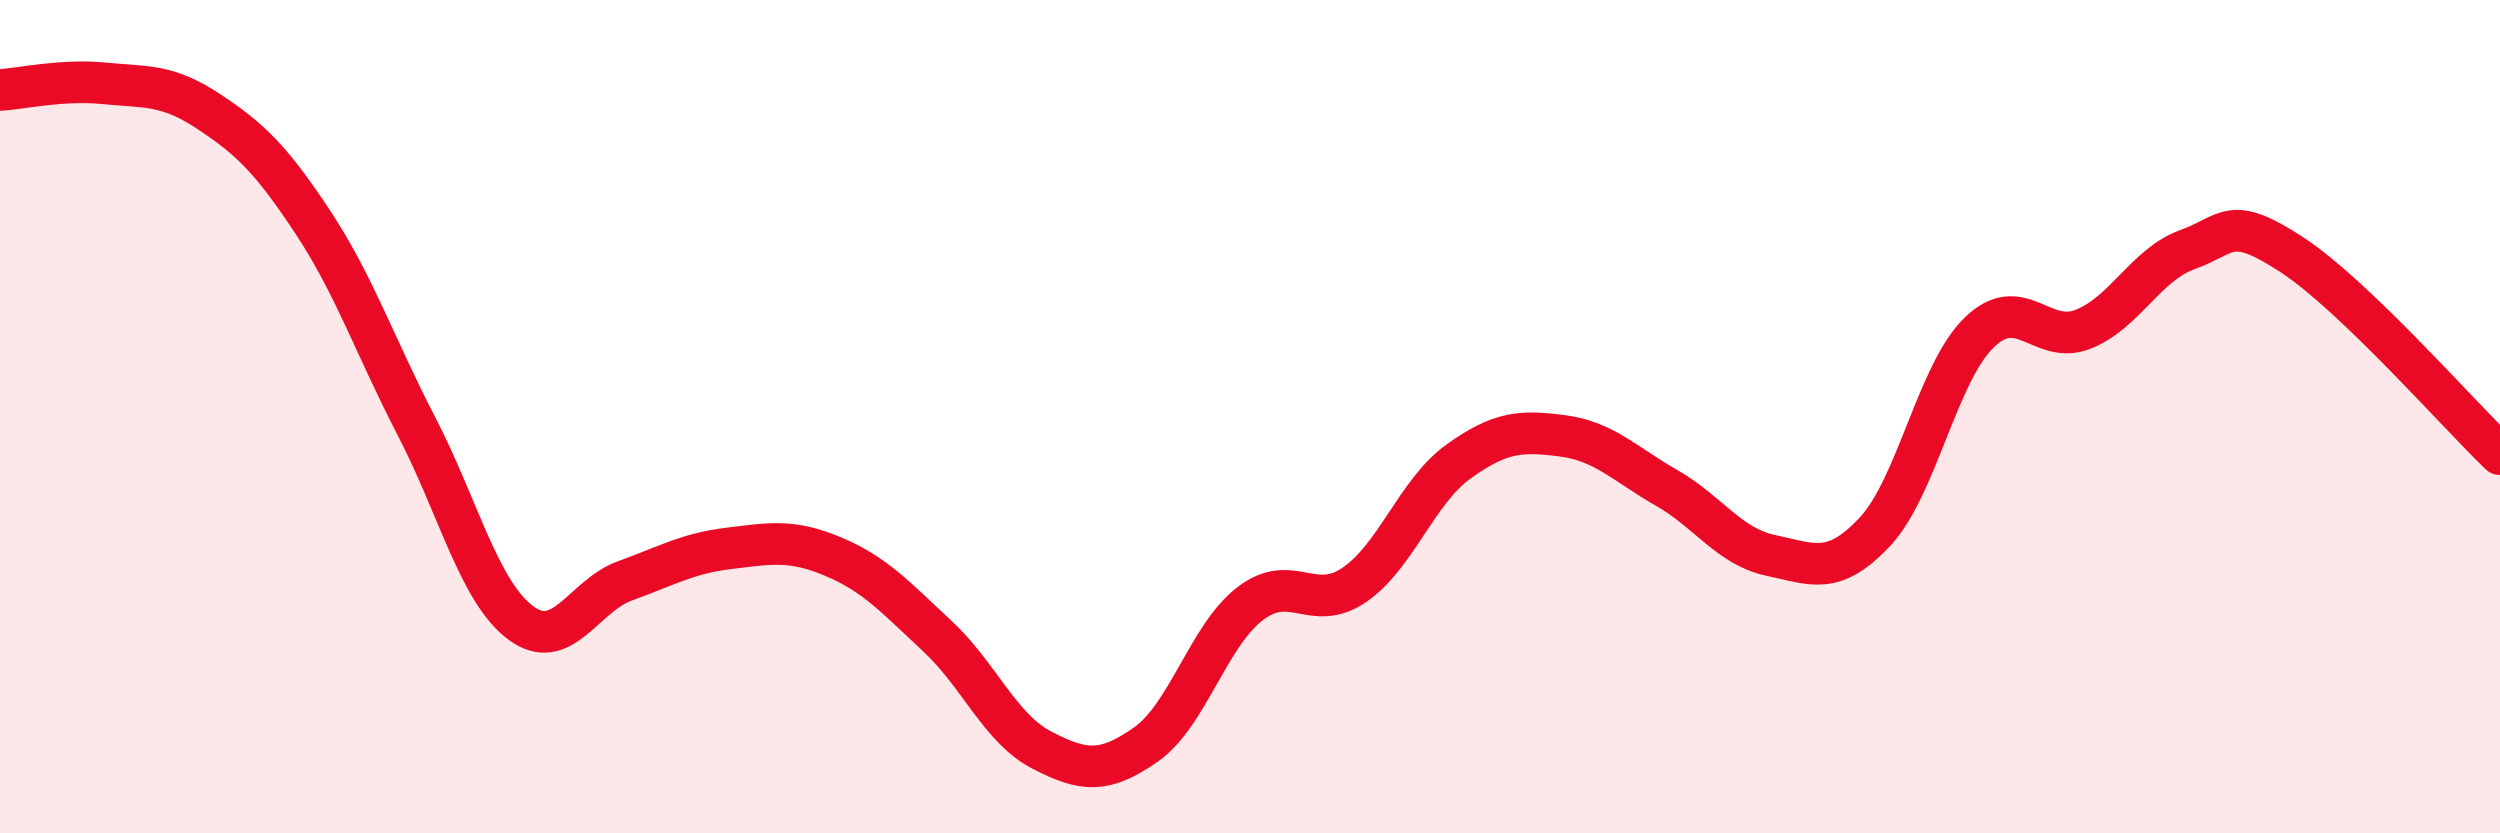
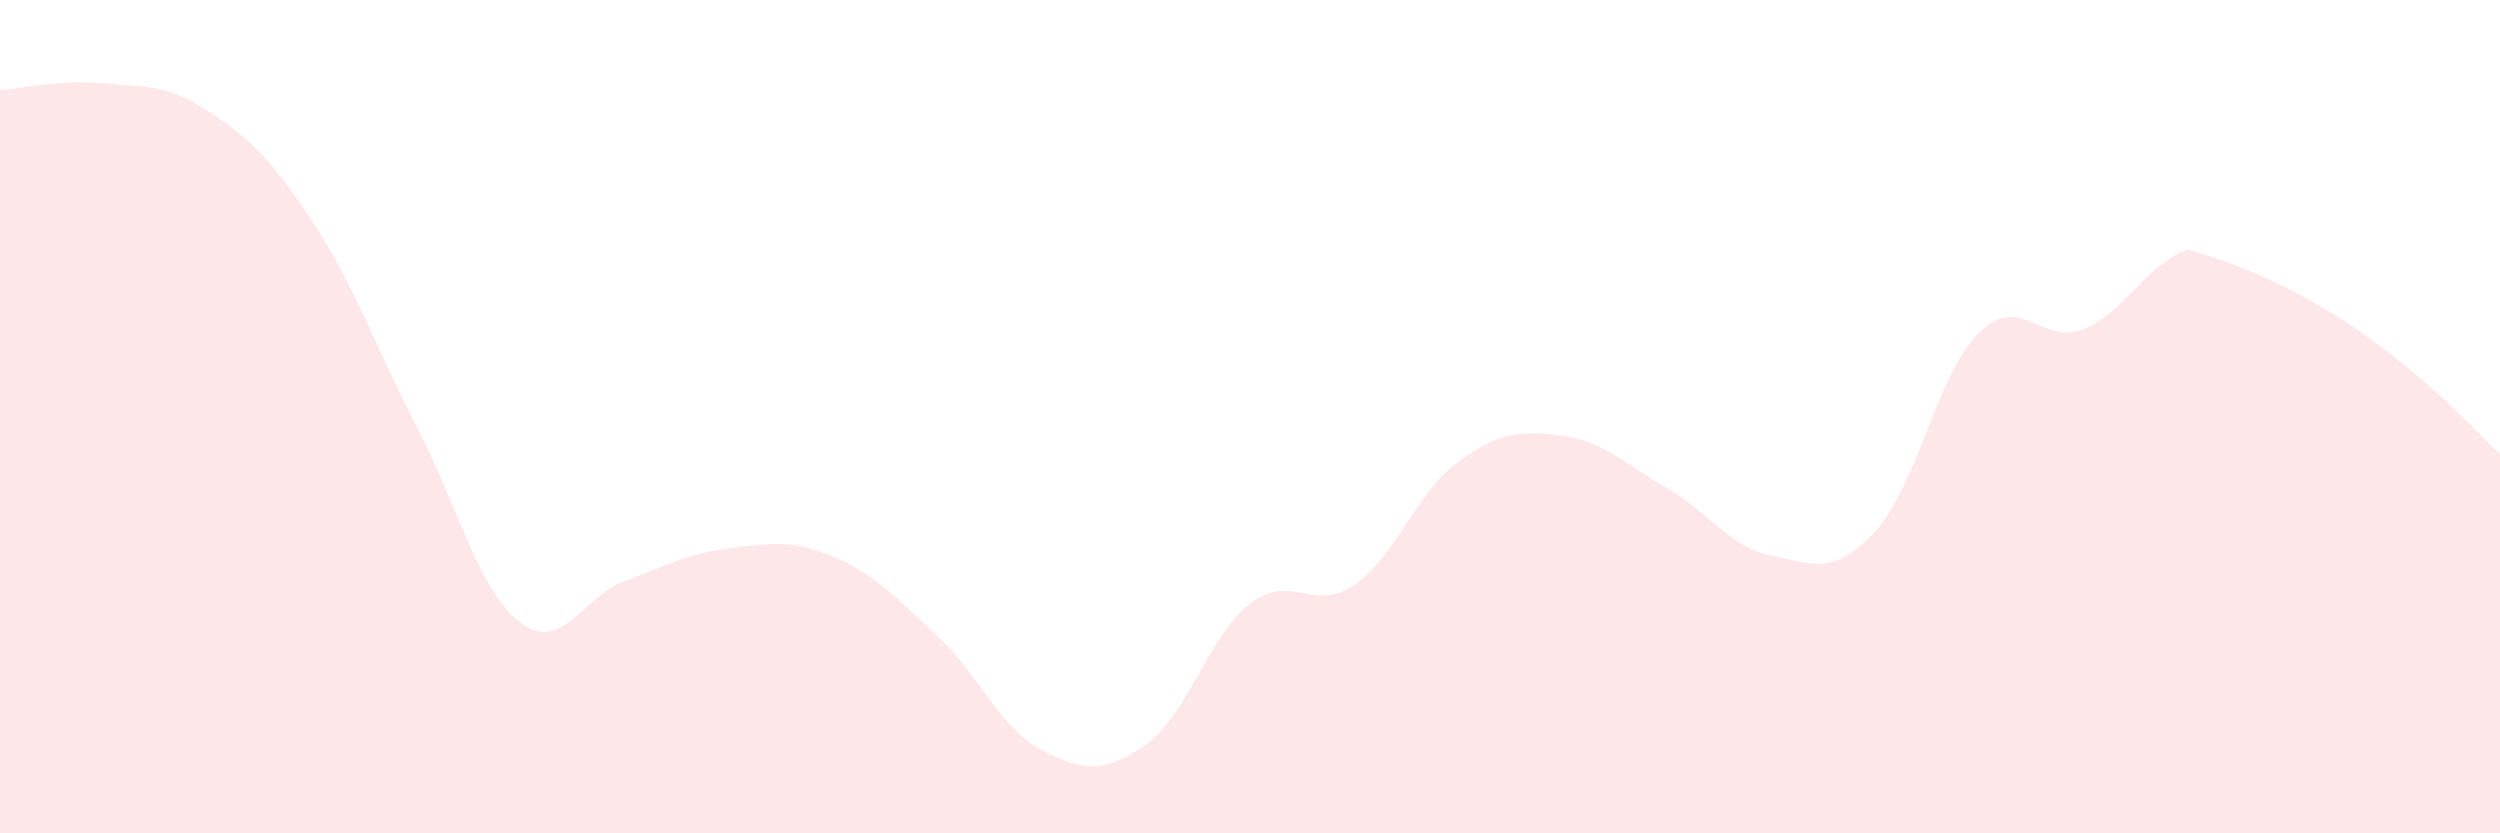
<svg xmlns="http://www.w3.org/2000/svg" width="60" height="20" viewBox="0 0 60 20">
-   <path d="M 0,2.16 C 0.5,2.13 1.5,1.9 2.5,2 C 3.5,2.1 4,2.01 5,2.67 C 6,3.33 6.5,3.81 7.5,5.32 C 8.5,6.83 9,8.31 10,10.24 C 11,12.17 11.5,14.21 12.5,14.95 C 13.5,15.69 14,14.3 15,13.94 C 16,13.58 16.5,13.28 17.5,13.16 C 18.5,13.04 19,12.94 20,13.36 C 21,13.78 21.5,14.34 22.5,15.27 C 23.5,16.2 24,17.48 25,18 C 26,18.52 26.5,18.57 27.5,17.87 C 28.5,17.17 29,15.26 30,14.49 C 31,13.72 31.5,14.72 32.5,14.04 C 33.5,13.36 34,11.8 35,11.08 C 36,10.36 36.5,10.33 37.5,10.46 C 38.5,10.59 39,11.14 40,11.71 C 41,12.28 41.5,13.12 42.5,13.33 C 43.5,13.54 44,13.83 45,12.76 C 46,11.69 46.5,8.95 47.5,7.98 C 48.5,7.01 49,8.3 50,7.9 C 51,7.5 51.5,6.35 52.5,5.99 C 53.5,5.63 53.5,5.13 55,6.11 C 56.5,7.09 59,9.94 60,10.9L60 20L0 20Z" fill="#EB0A25" opacity="0.1" stroke-linecap="round" stroke-linejoin="round" />
-   <path d="M 0,2.16 C 0.5,2.13 1.5,1.9 2.5,2 C 3.5,2.1 4,2.01 5,2.67 C 6,3.33 6.5,3.81 7.5,5.32 C 8.5,6.83 9,8.31 10,10.24 C 11,12.17 11.5,14.21 12.5,14.95 C 13.5,15.69 14,14.3 15,13.94 C 16,13.58 16.5,13.28 17.5,13.16 C 18.5,13.04 19,12.94 20,13.36 C 21,13.78 21.5,14.34 22.5,15.27 C 23.5,16.2 24,17.48 25,18 C 26,18.52 26.5,18.57 27.5,17.87 C 28.5,17.17 29,15.26 30,14.49 C 31,13.72 31.5,14.72 32.5,14.04 C 33.5,13.36 34,11.8 35,11.08 C 36,10.36 36.5,10.33 37.5,10.46 C 38.5,10.59 39,11.14 40,11.71 C 41,12.28 41.5,13.12 42.5,13.33 C 43.5,13.54 44,13.83 45,12.76 C 46,11.69 46.5,8.95 47.5,7.98 C 48.5,7.01 49,8.3 50,7.9 C 51,7.5 51.5,6.35 52.5,5.99 C 53.5,5.63 53.5,5.13 55,6.11 C 56.5,7.09 59,9.94 60,10.9" stroke="#EB0A25" stroke-width="1" fill="none" stroke-linecap="round" stroke-linejoin="round" />
+   <path d="M 0,2.16 C 0.5,2.13 1.5,1.9 2.5,2 C 3.5,2.1 4,2.01 5,2.67 C 6,3.33 6.5,3.81 7.5,5.32 C 8.5,6.83 9,8.31 10,10.24 C 11,12.17 11.5,14.21 12.5,14.95 C 13.5,15.69 14,14.3 15,13.94 C 16,13.58 16.5,13.28 17.5,13.16 C 18.5,13.04 19,12.94 20,13.36 C 21,13.78 21.5,14.34 22.5,15.27 C 23.5,16.2 24,17.48 25,18 C 26,18.52 26.5,18.57 27.5,17.87 C 28.5,17.17 29,15.26 30,14.49 C 31,13.72 31.5,14.72 32.5,14.04 C 33.5,13.36 34,11.8 35,11.08 C 36,10.36 36.5,10.33 37.5,10.46 C 38.5,10.59 39,11.14 40,11.71 C 41,12.28 41.5,13.12 42.5,13.33 C 43.5,13.54 44,13.83 45,12.76 C 46,11.69 46.5,8.95 47.5,7.98 C 48.5,7.01 49,8.3 50,7.9 C 51,7.5 51.5,6.35 52.5,5.99 C 56.5,7.09 59,9.94 60,10.9L60 20L0 20Z" fill="#EB0A25" opacity="0.1" stroke-linecap="round" stroke-linejoin="round" />
</svg>